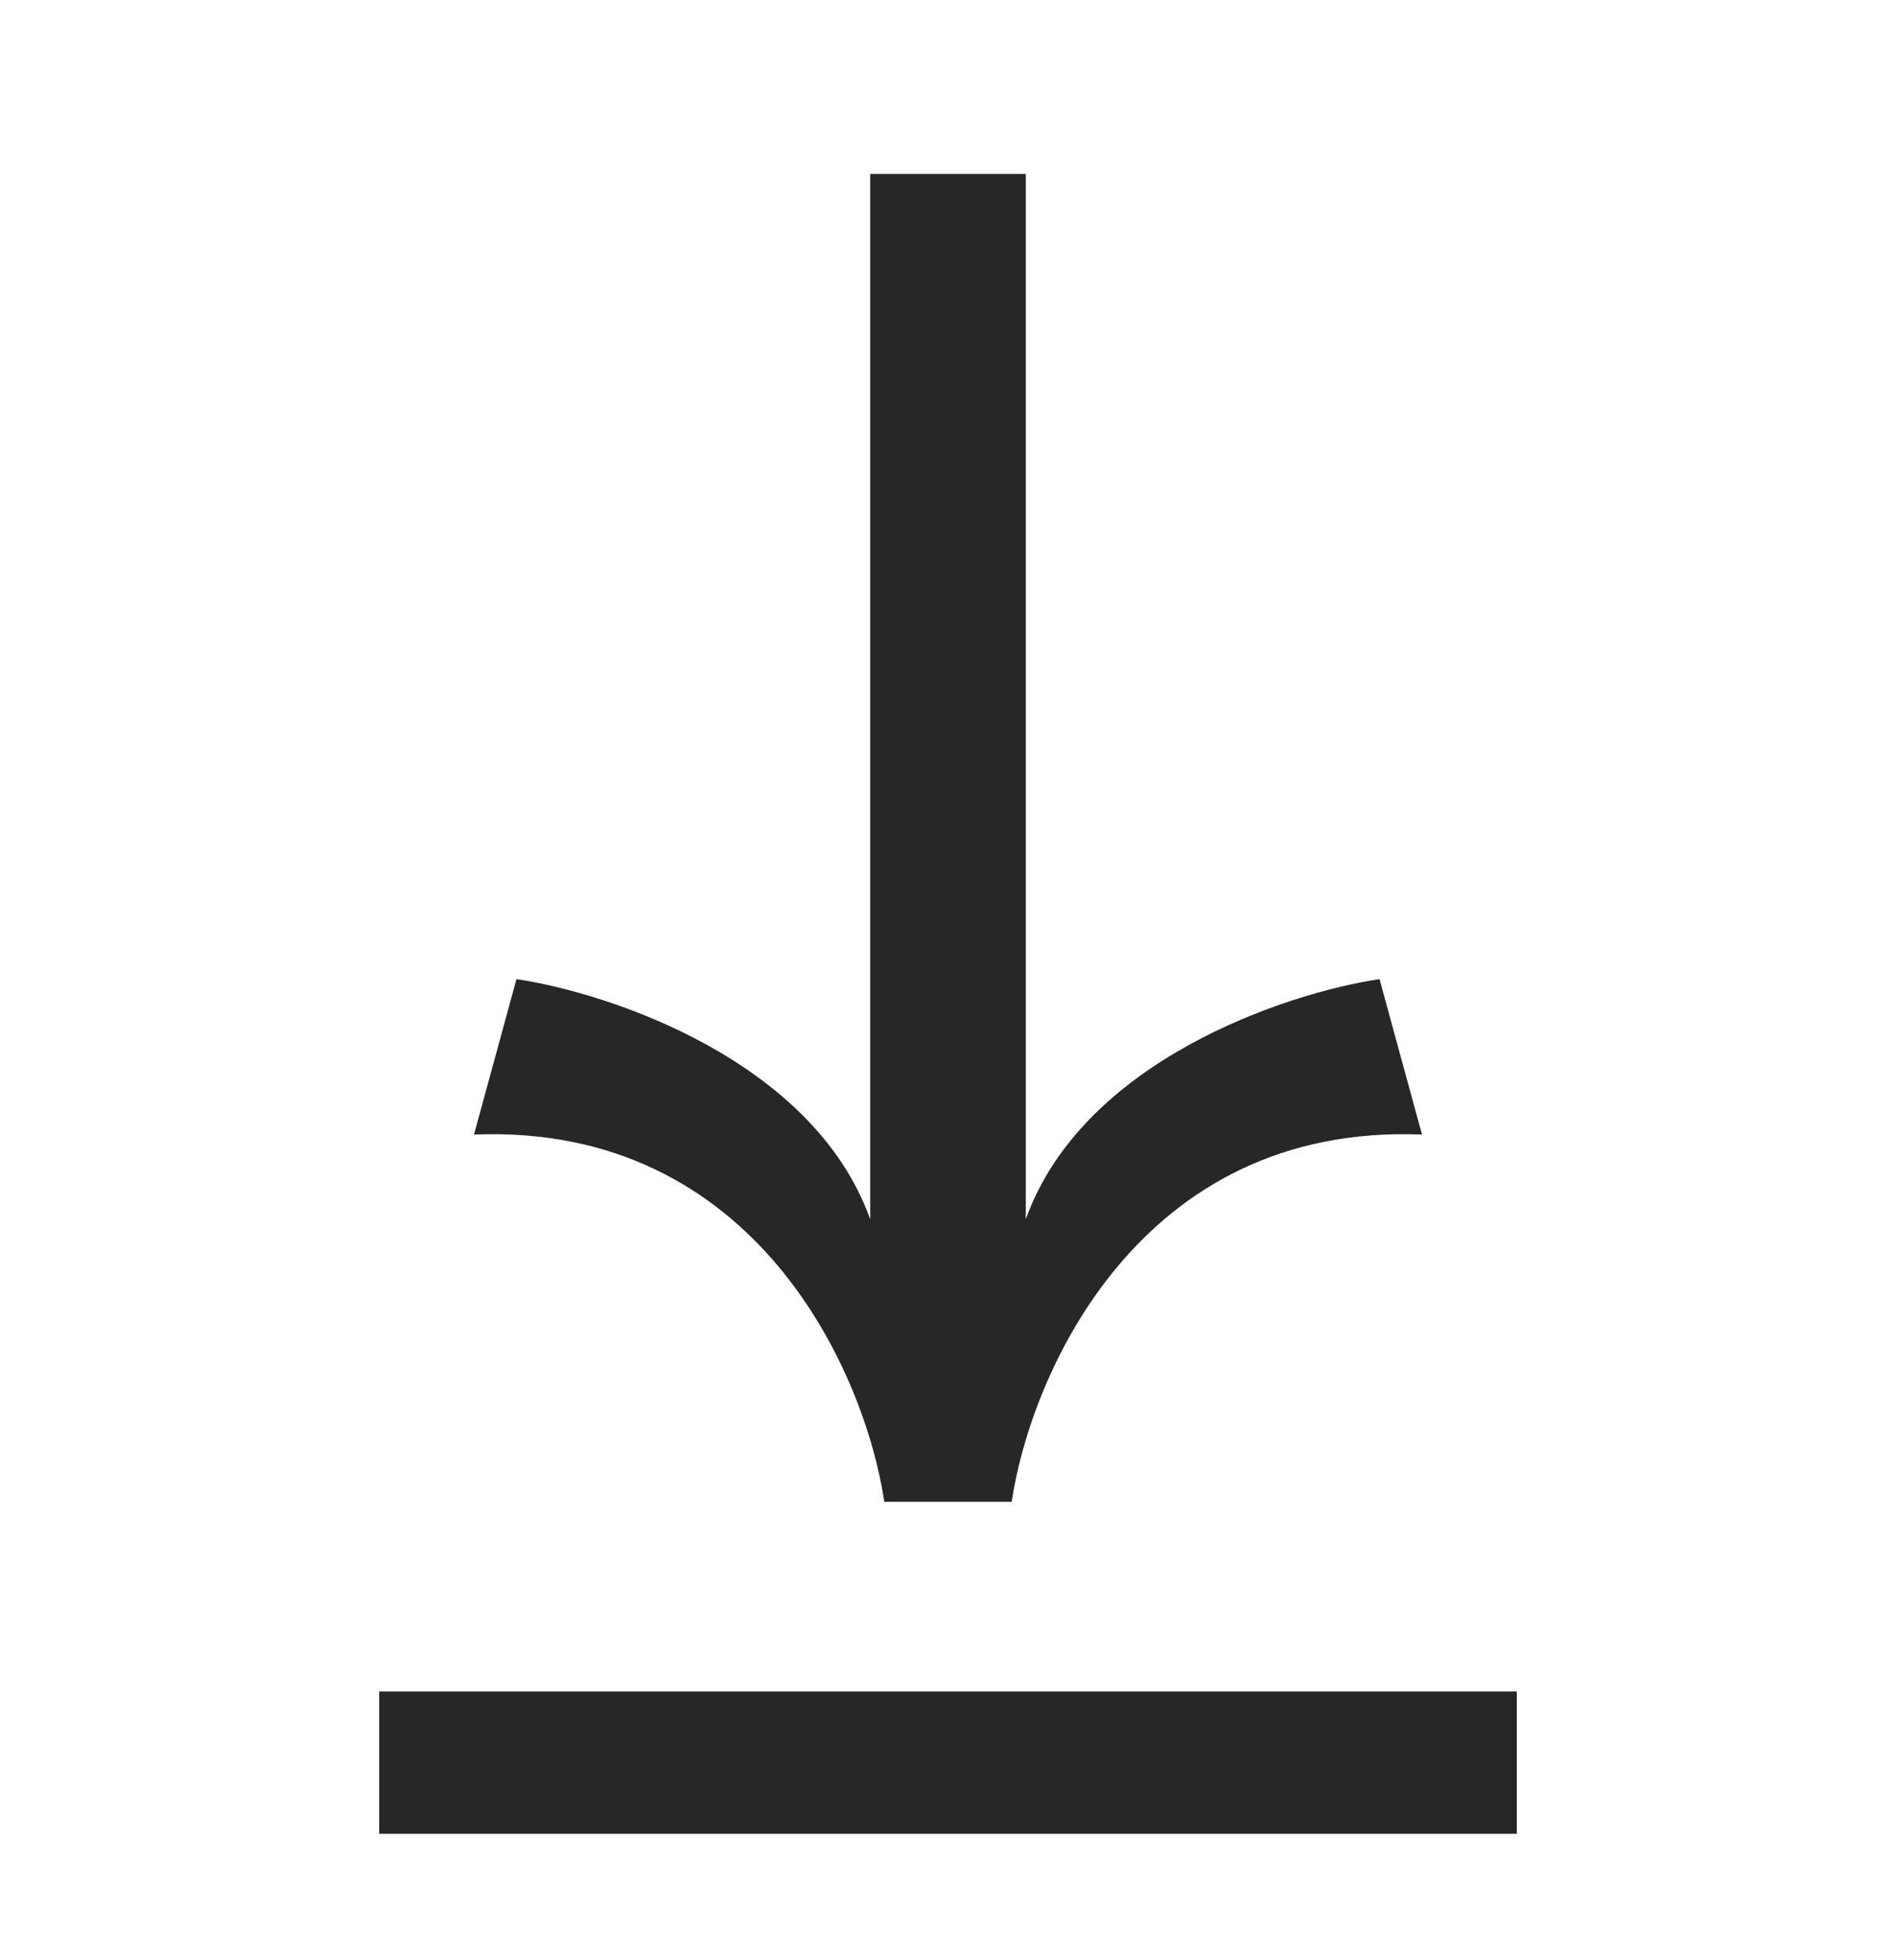
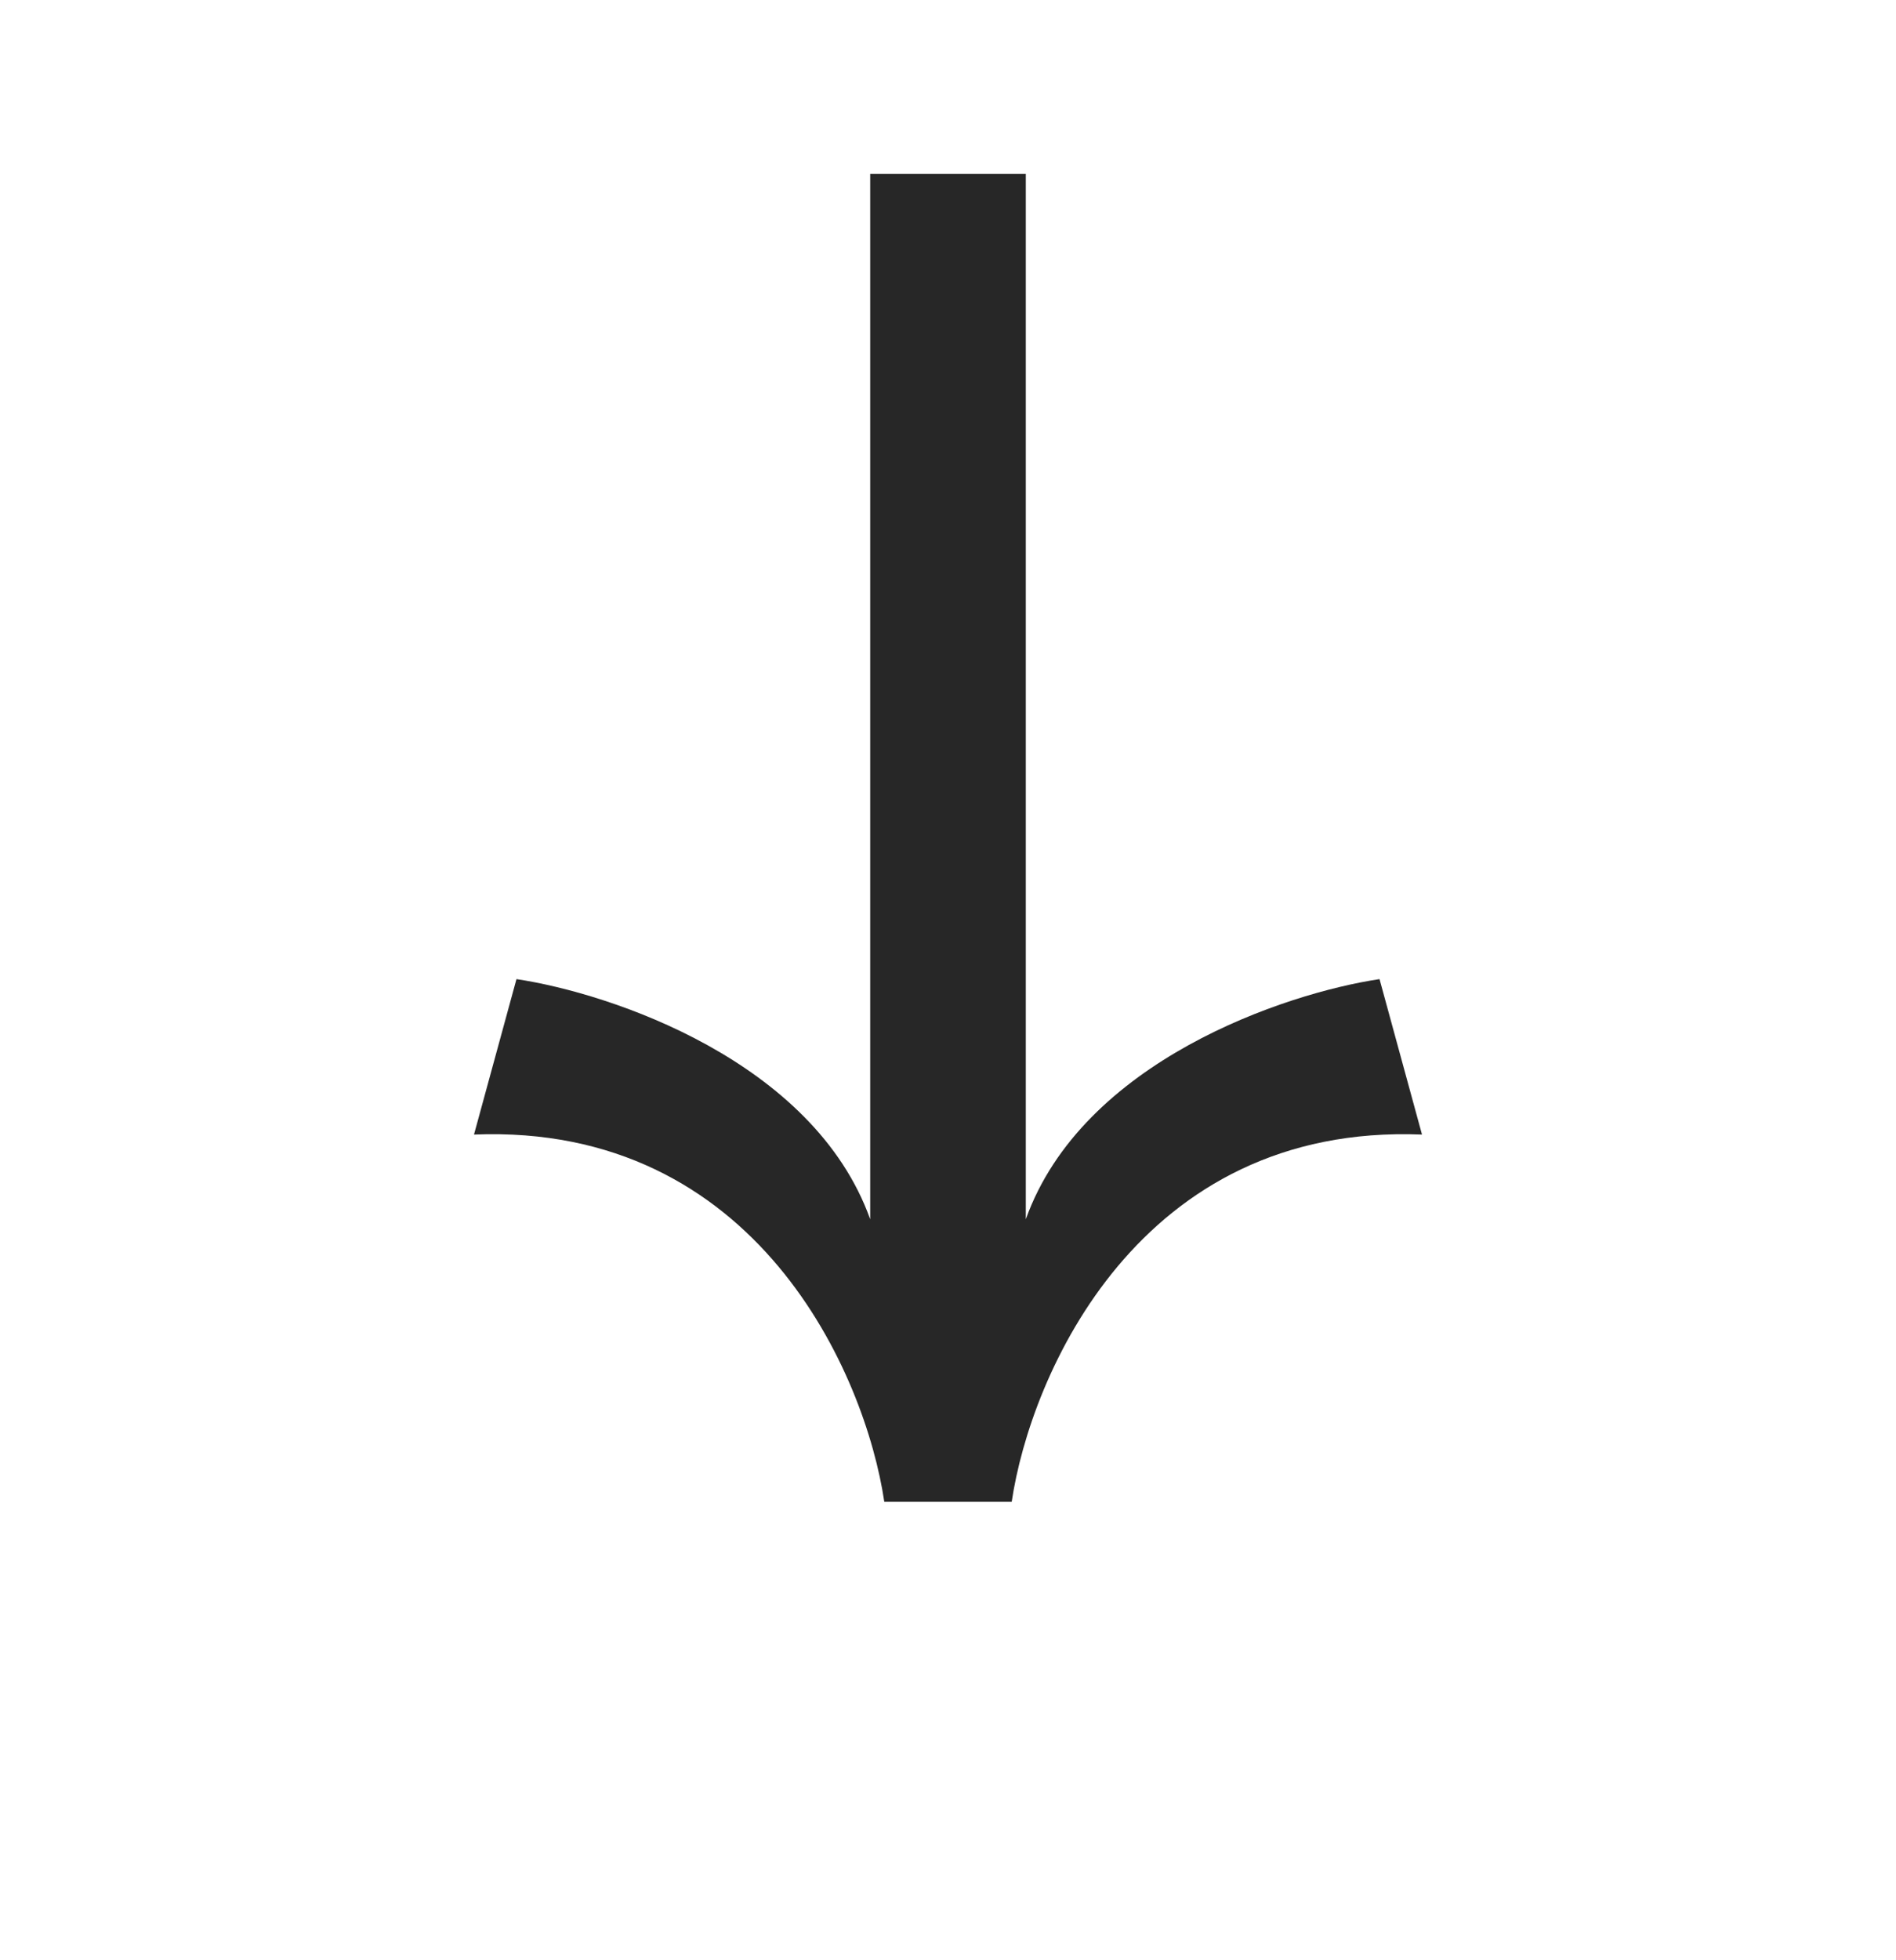
<svg xmlns="http://www.w3.org/2000/svg" width="30" height="31" viewBox="0 0 30 31" fill="none">
  <path d="M22.5 17.942C18.022 17.763 16.306 21.739 16.008 23.75H13.992C13.694 21.739 11.978 17.763 7.5 17.942L8.172 15.484C9.664 15.707 12.873 16.78 13.769 19.282V2.75H16.231V19.282C17.127 16.78 20.336 15.707 21.828 15.484L22.5 17.942Z" fill="#272727" />
-   <path d="M6 29L6 26.75H24V29H6Z" fill="#272727" />
</svg>